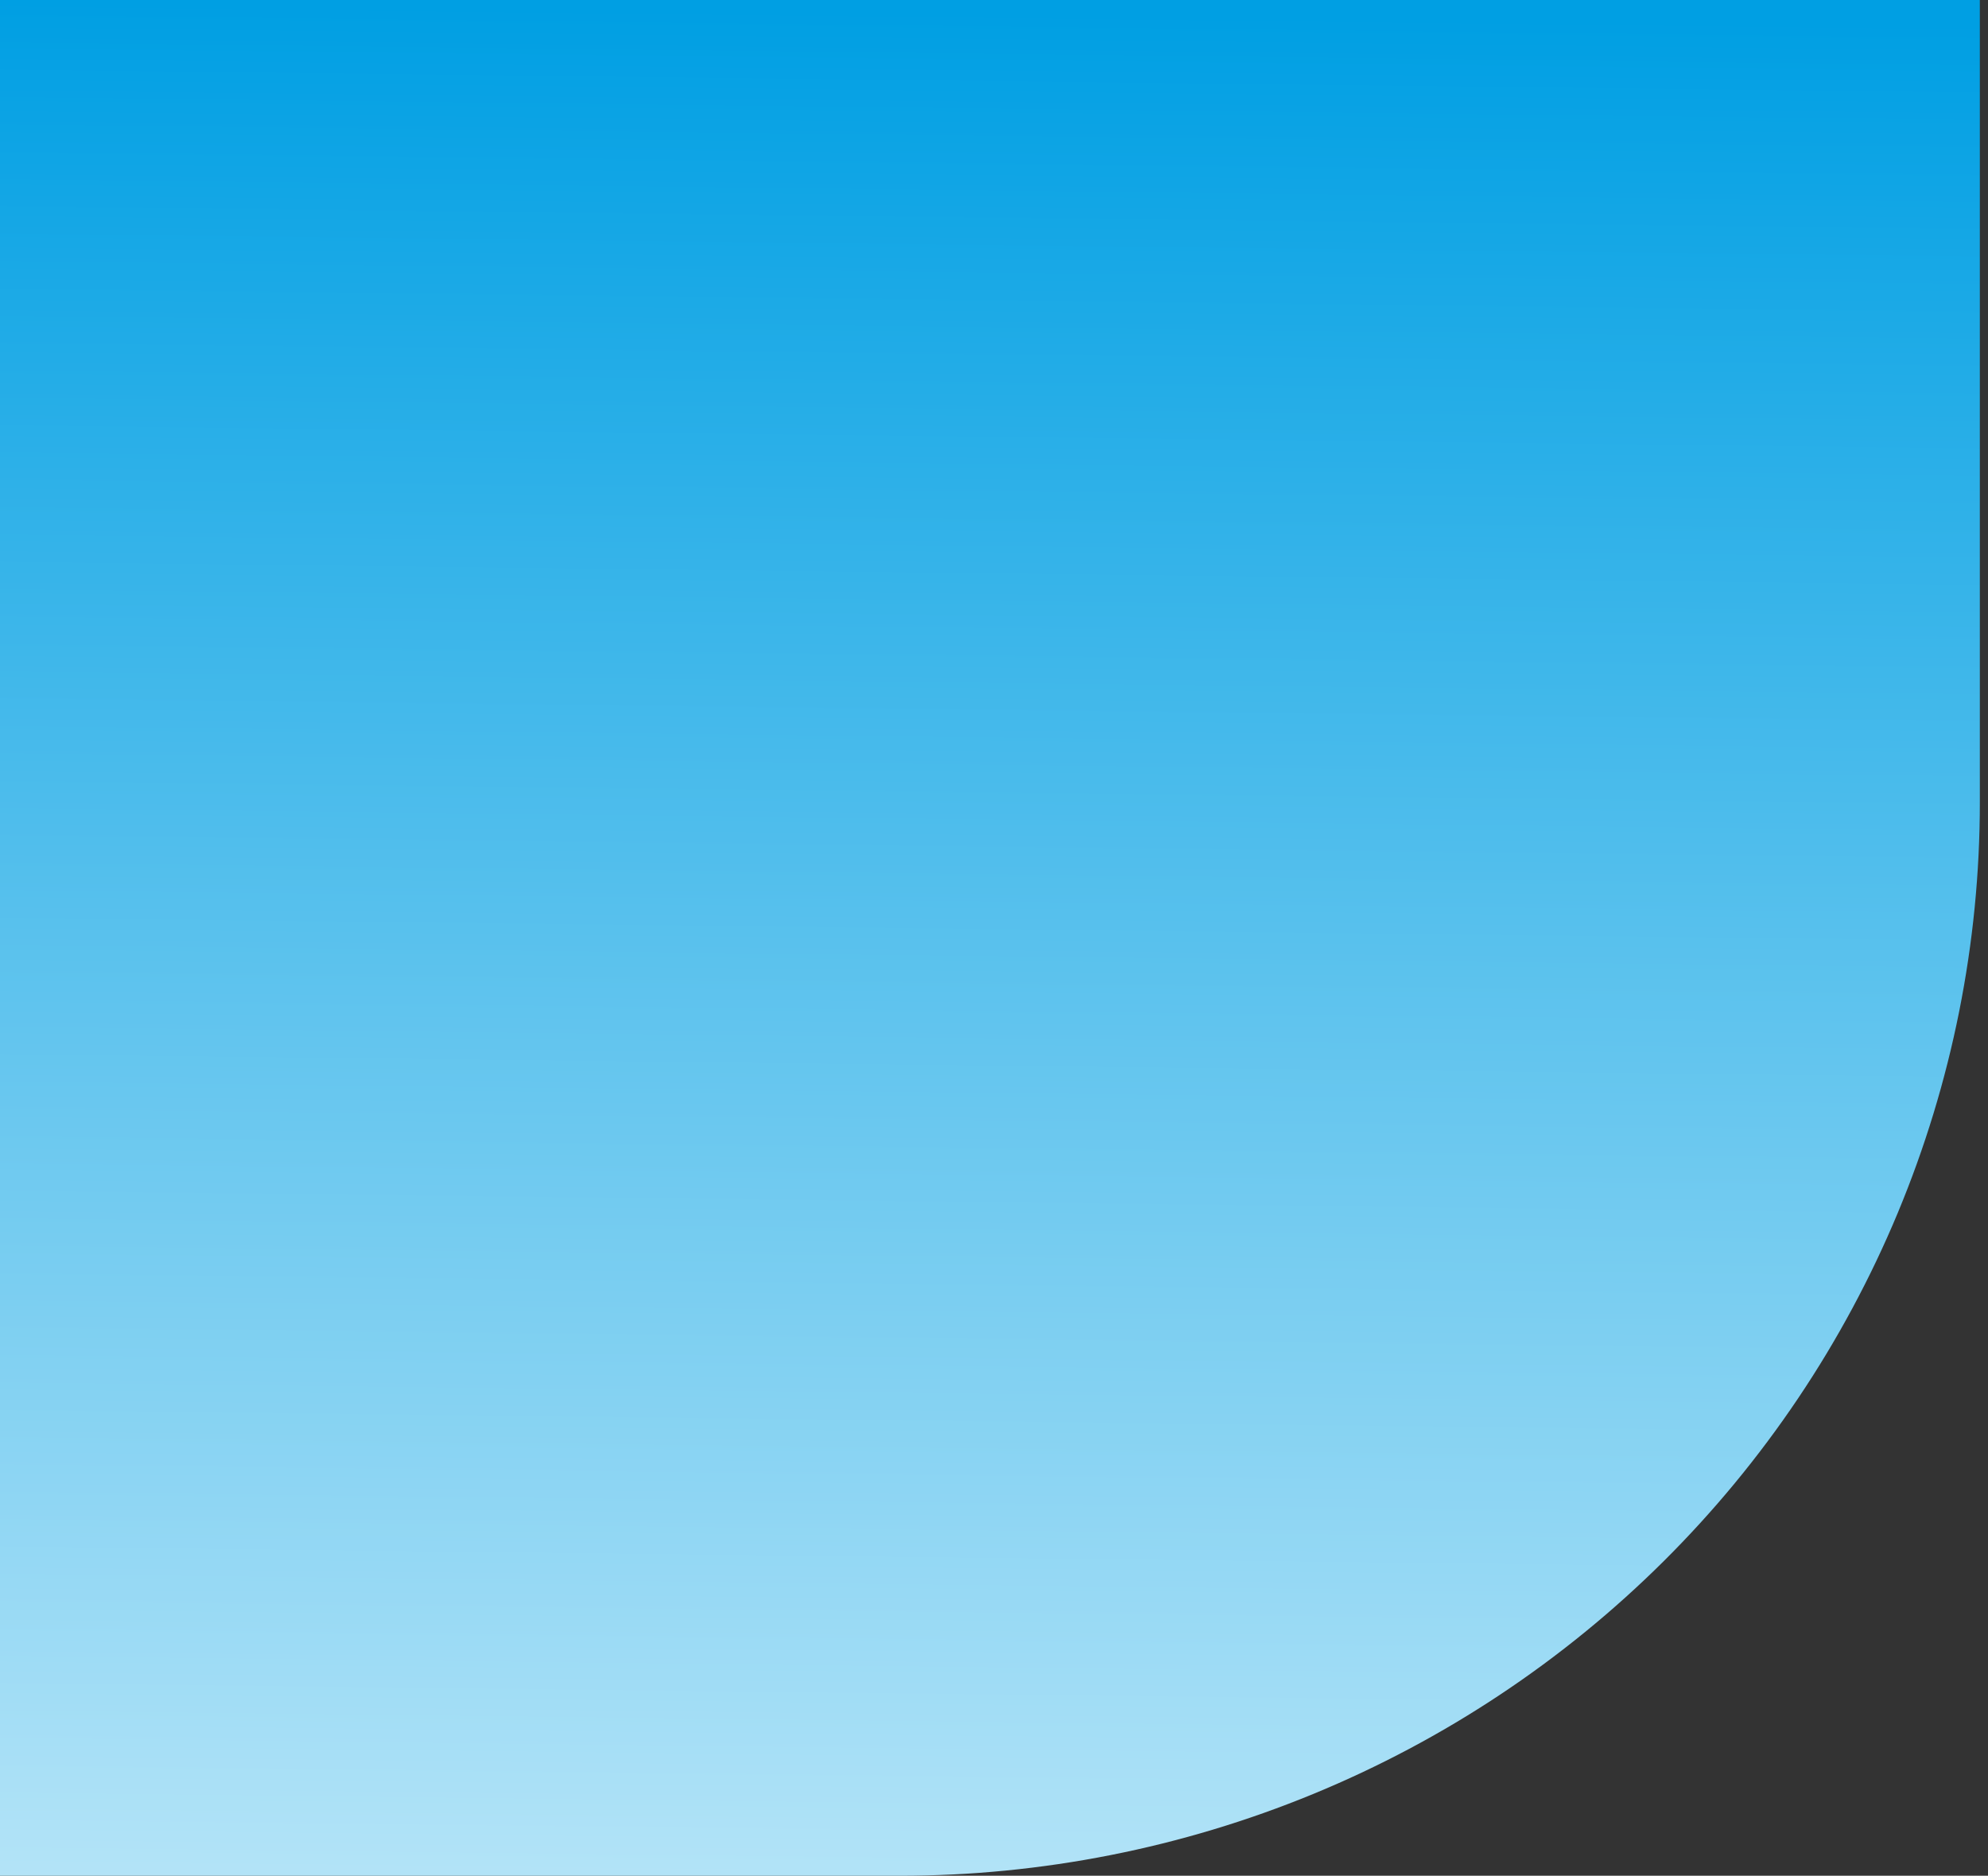
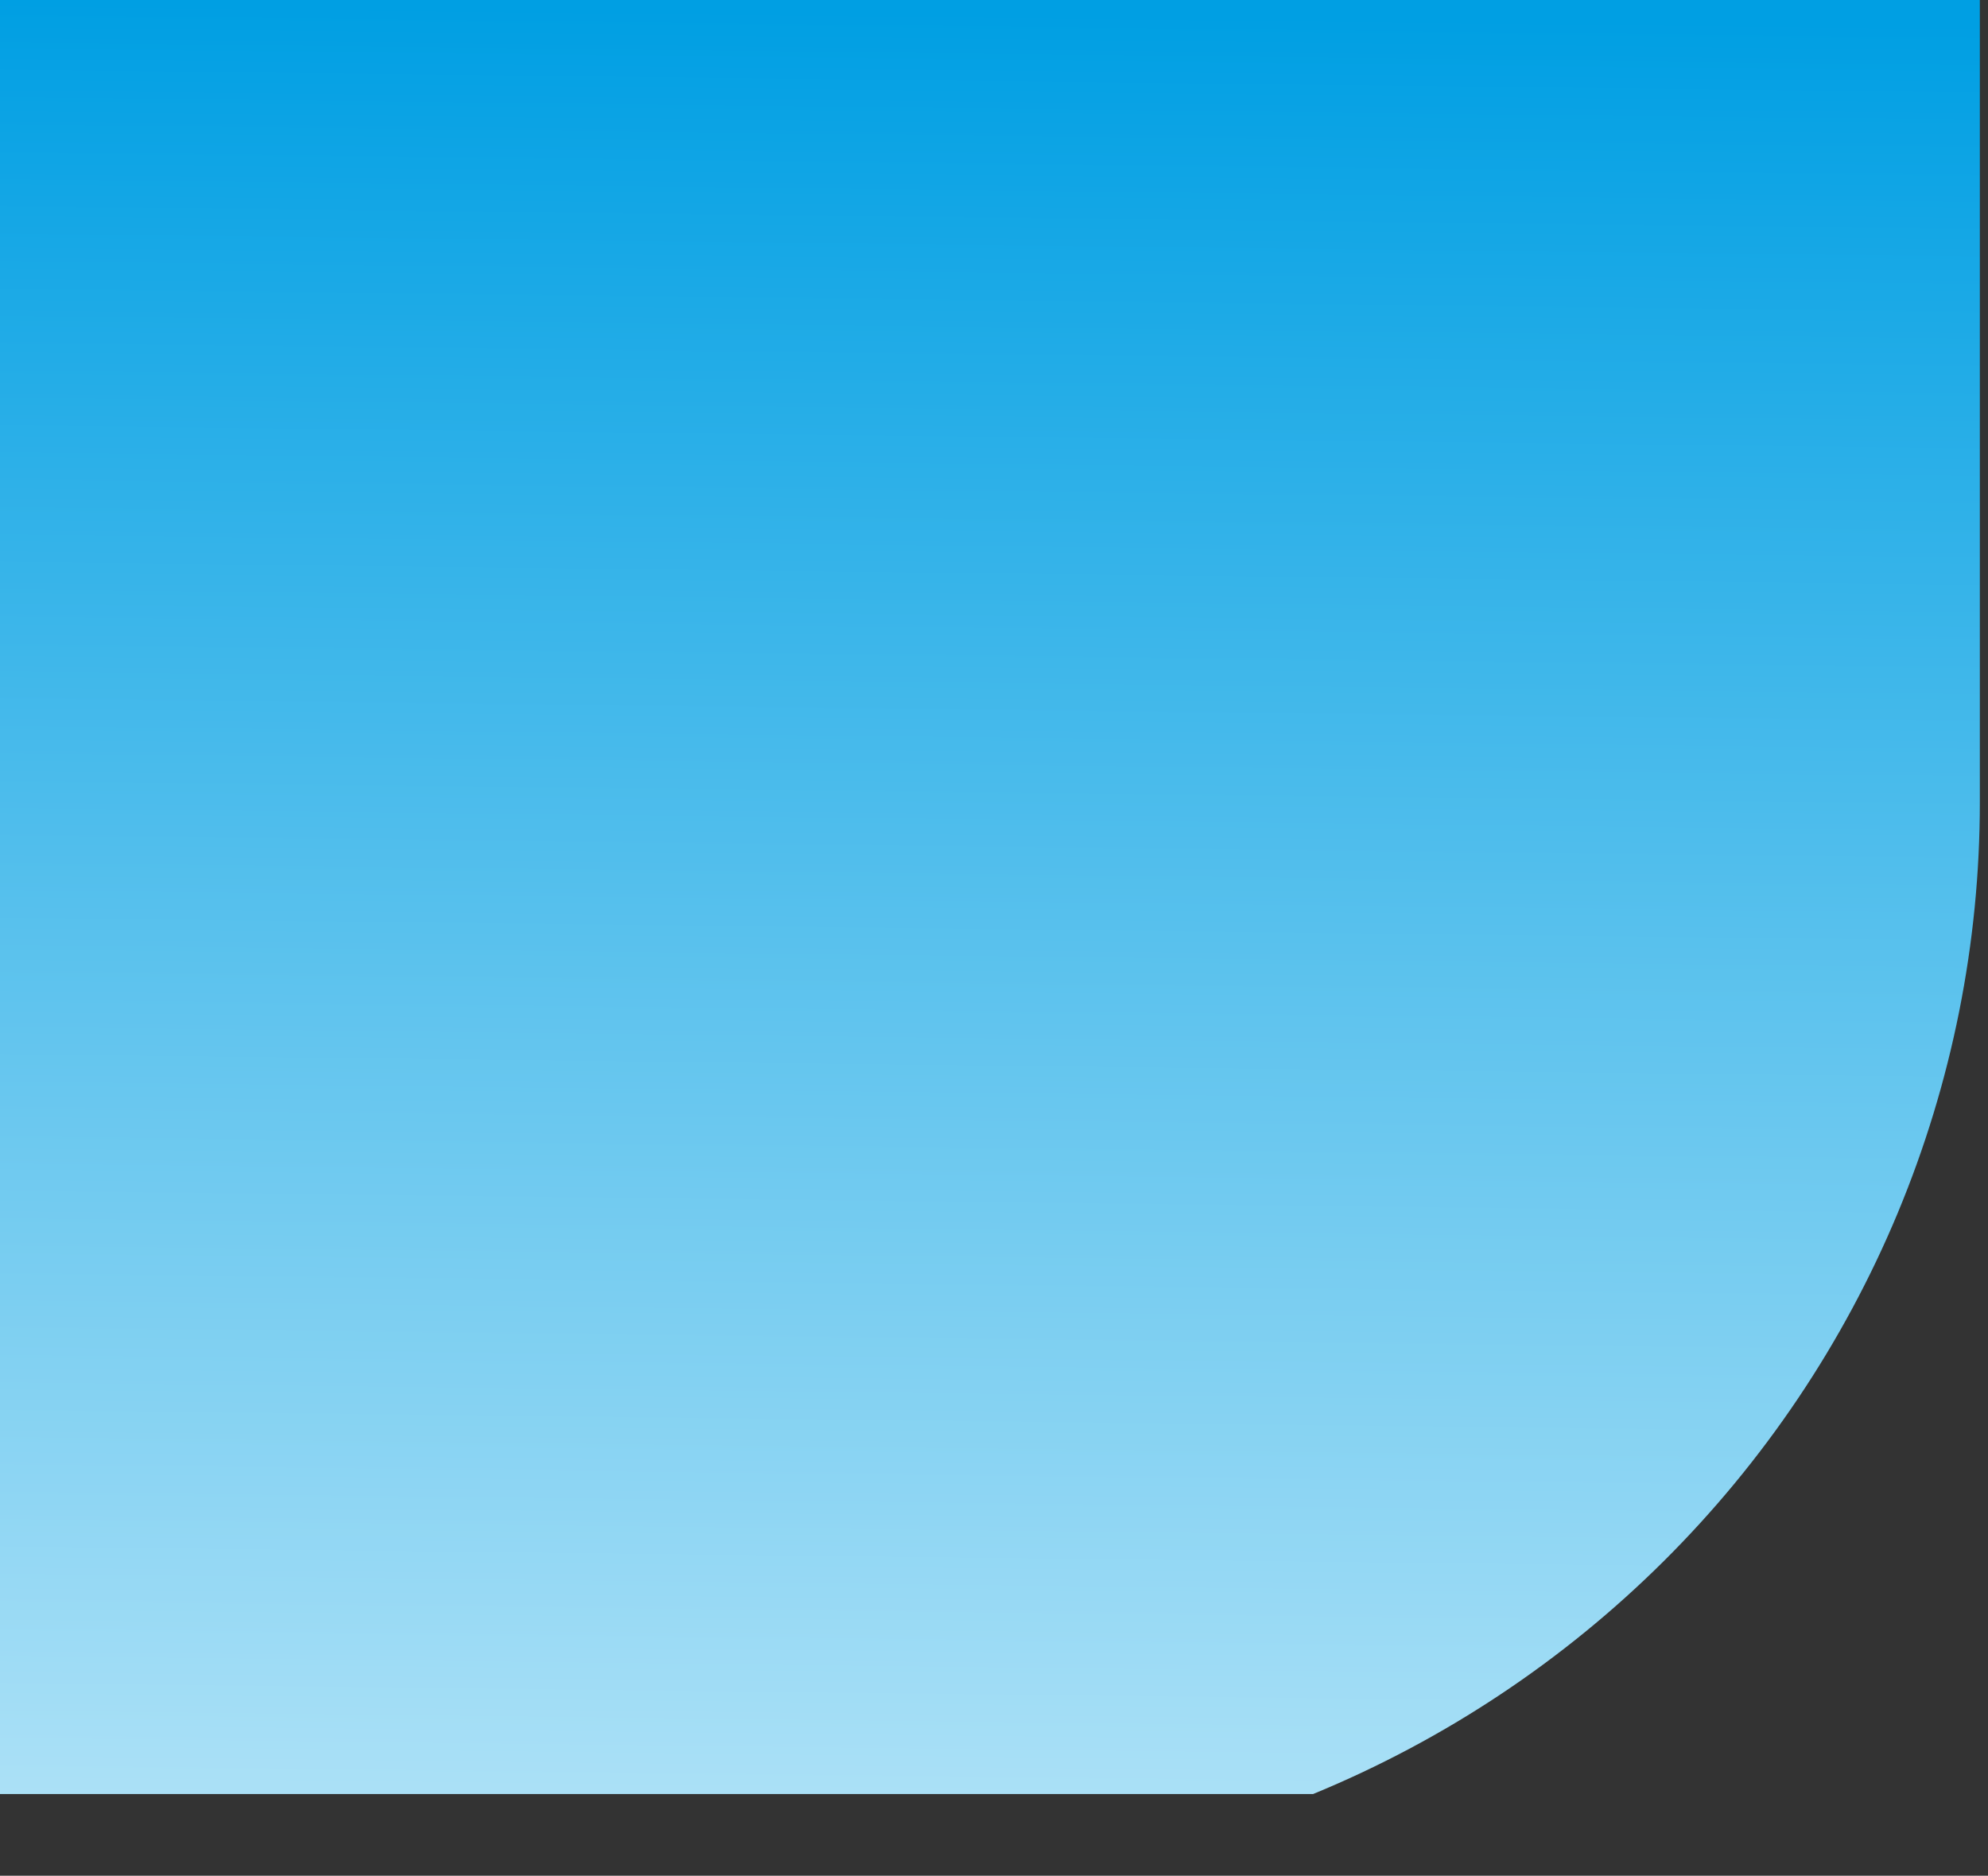
<svg xmlns="http://www.w3.org/2000/svg" width="230" height="217" viewBox="0 0 230 217" fill="none">
  <rect x="0" y="0" width="230" height="217" fill="#333333" stroke="none" />
-   <path d="M0 0L229.056 0V92.798C229.062 109.106 225.834 125.256 219.557 140.324C213.279 155.393 204.074 169.085 192.469 180.619C180.863 192.153 167.084 201.302 151.918 207.545C136.752 213.787 120.497 217 104.08 217H0L0 0Z" fill="url(#paint0_linear_20_44)" />
+   <path d="M0 0L229.056 0V92.798C229.062 109.106 225.834 125.256 219.557 140.324C213.279 155.393 204.074 169.085 192.469 180.619C180.863 192.153 167.084 201.302 151.918 207.545H0L0 0Z" fill="url(#paint0_linear_20_44)" />
  <defs>
    <linearGradient id="paint0_linear_20_44" x1="116.5" y1="1.5" x2="113" y2="302" gradientUnits="userSpaceOnUse">
      <stop stop-color="#009FE3" />
      <stop offset="1" stop-color="#F8FEFF" />
    </linearGradient>
  </defs>
</svg>